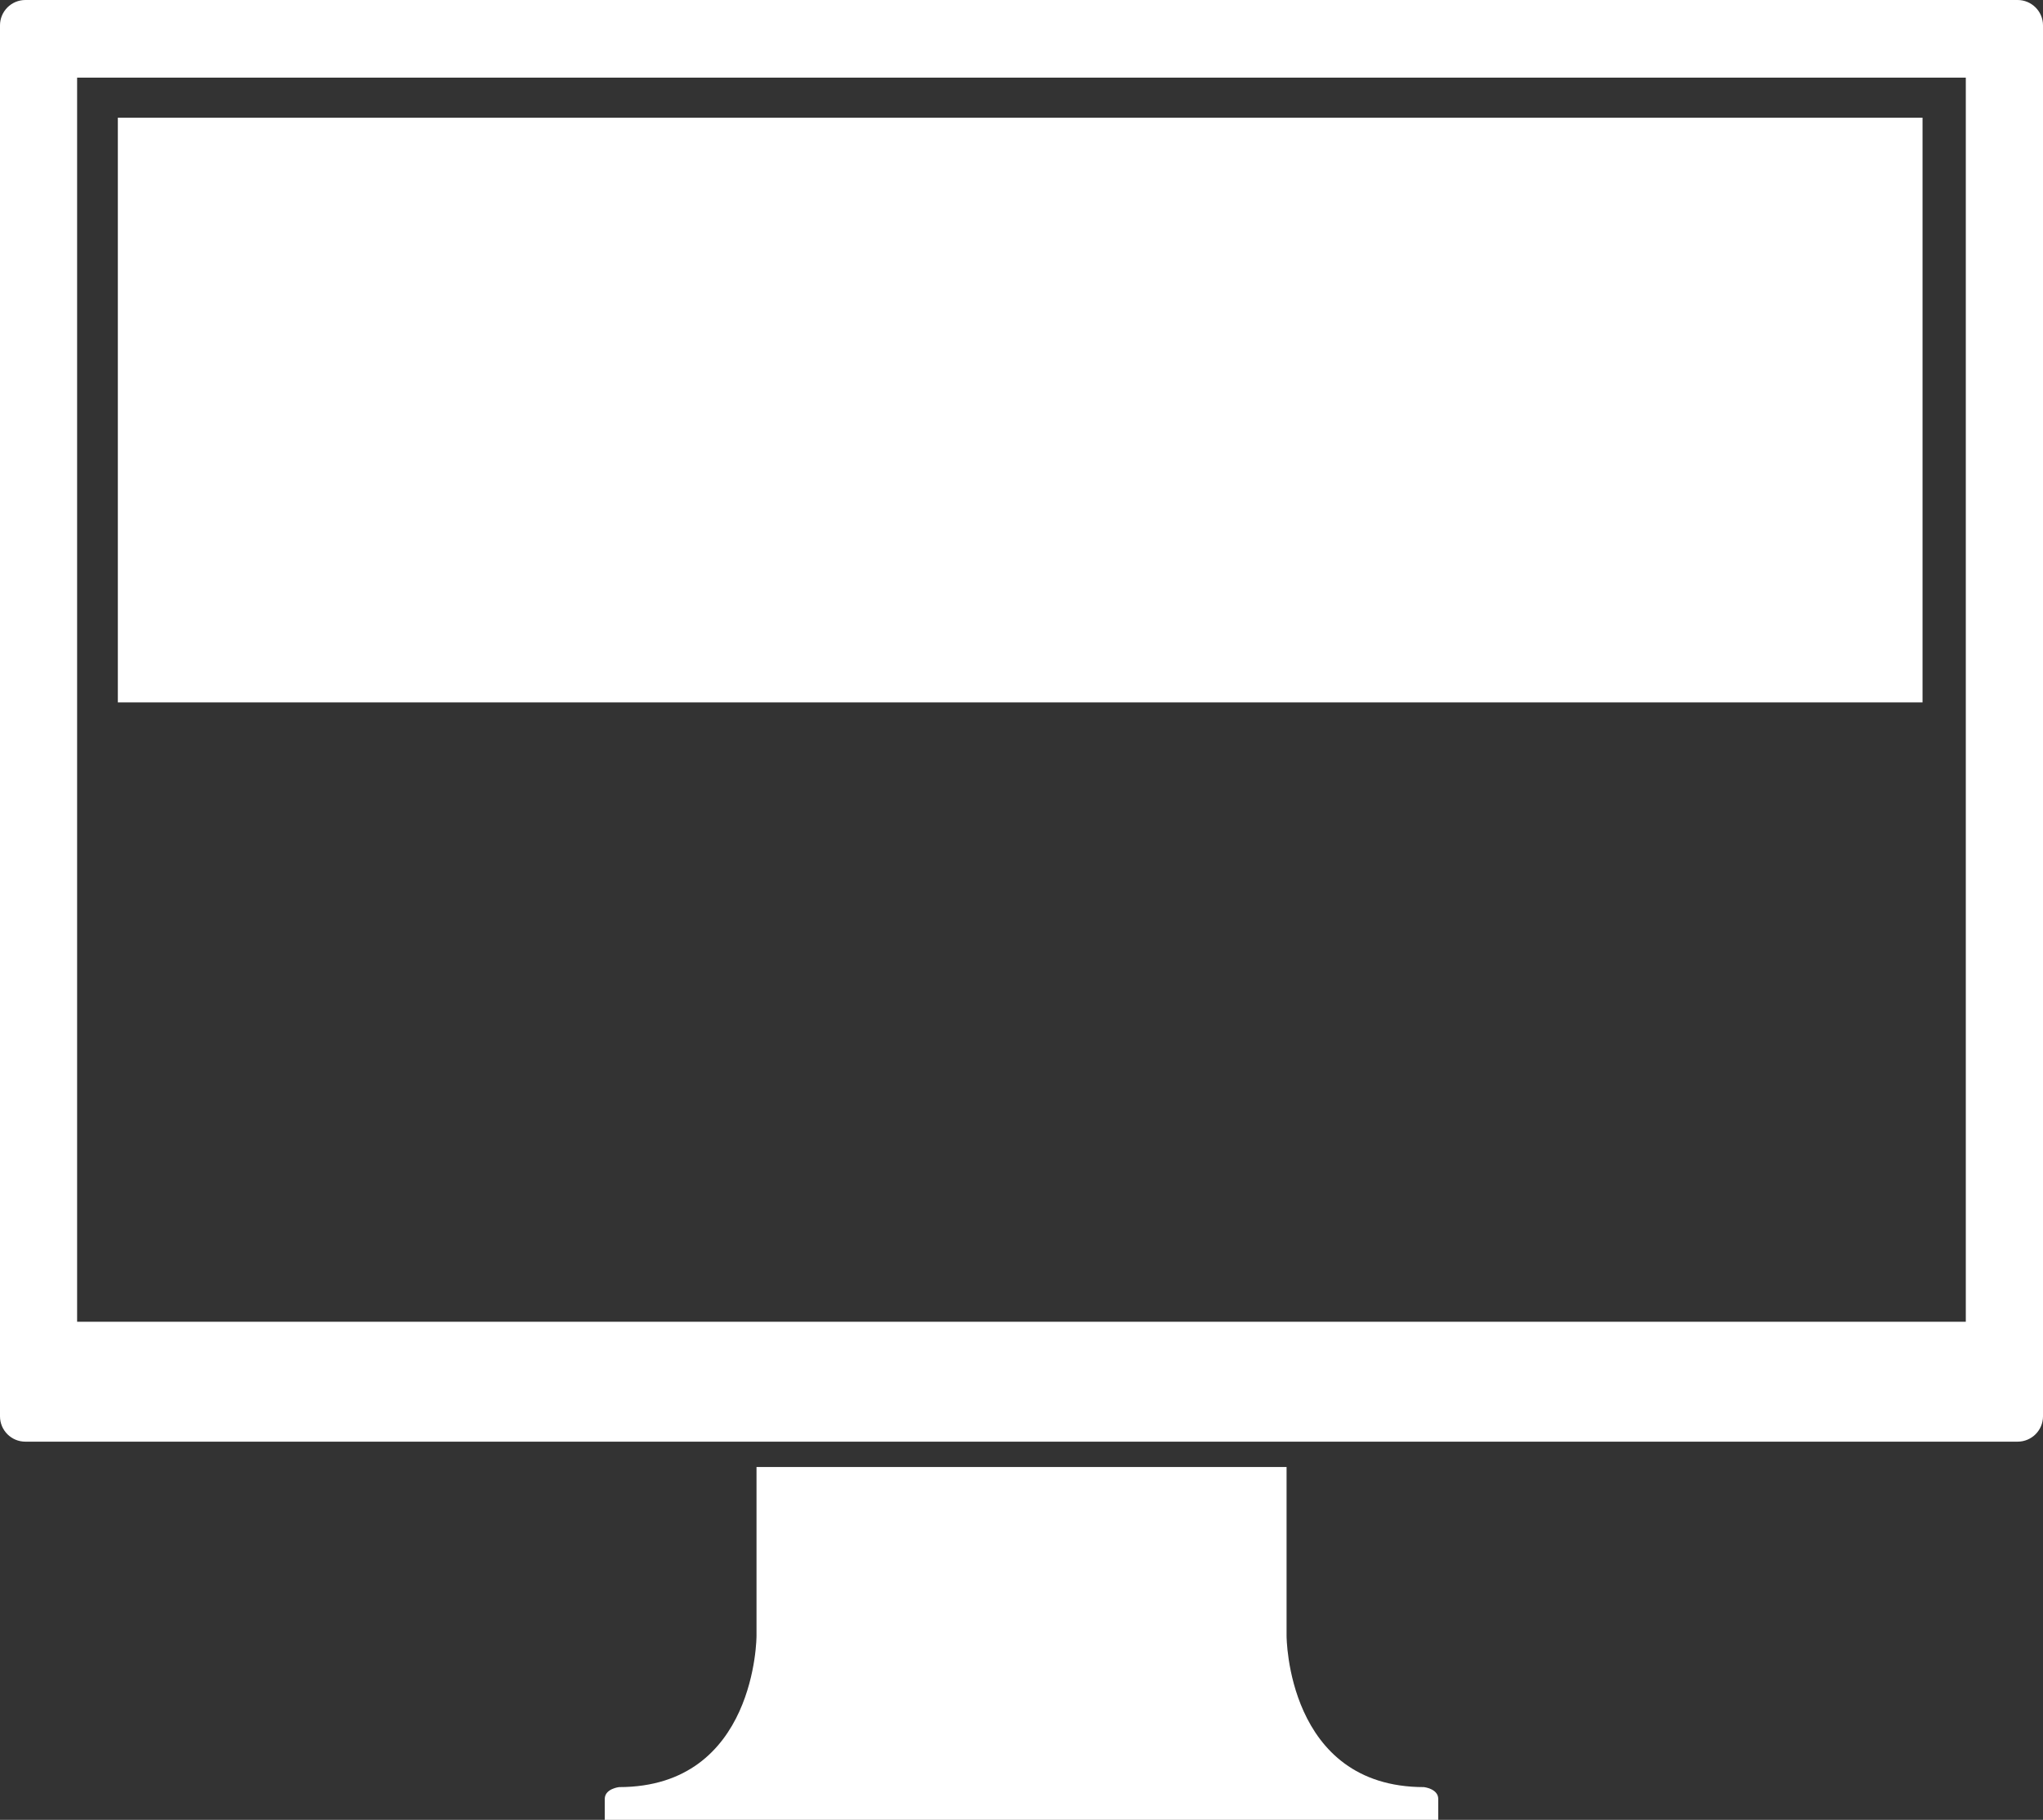
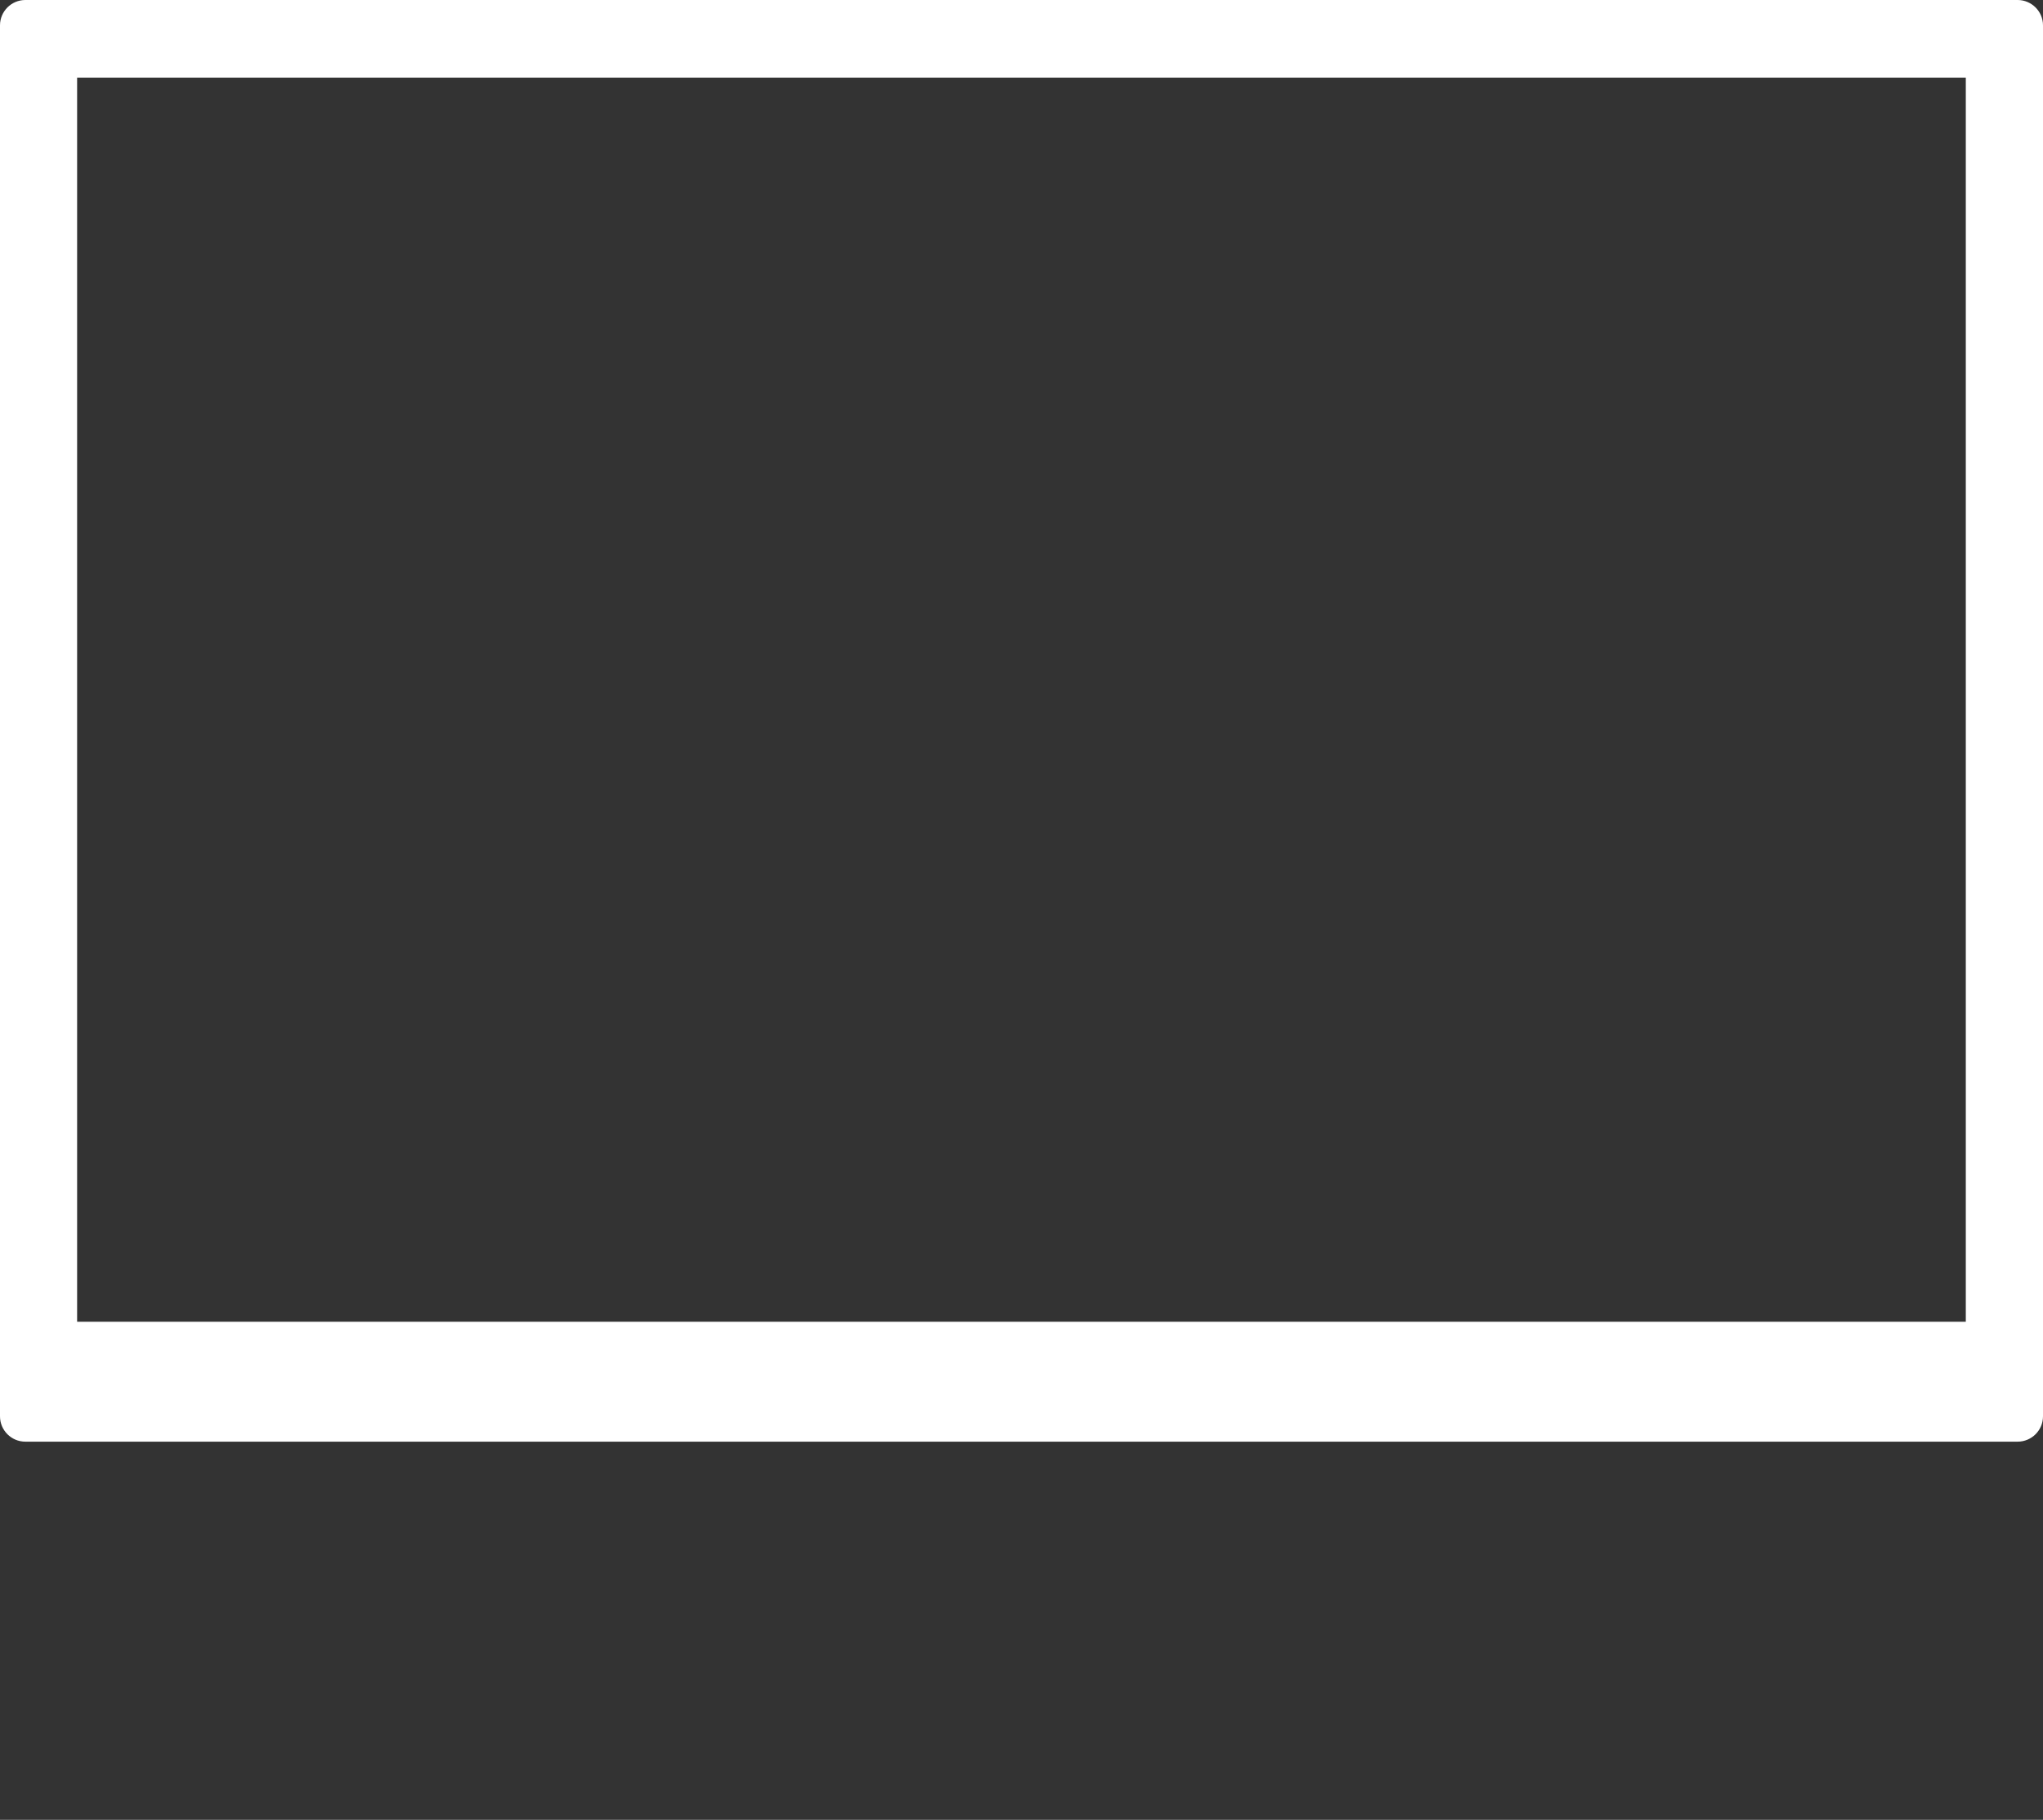
<svg xmlns="http://www.w3.org/2000/svg" version="1.1" id="Livello_1" x="0px" y="0px" width="151.563px" height="135px" viewBox="0 0 151.563 135" enable-background="new 0 0 151.563 135" xml:space="preserve">
  <rect x="0" y="0" width="151.563" height="135" fill="#333333" stroke="none" />
  <g>
    <g>
      <path fill="#FFFFFF" d="M149.682,0H1.882C0.843,0,0,0.843,0,1.881v103.184c0,1.042,0.843,1.881,1.882,1.881h147.8    c1.033,0,1.881-0.839,1.881-1.881V1.881C151.563,0.843,150.715,0,149.682,0z M145.836,98.051H5.721V5.76h140.115V98.051z" />
-       <path fill="#FFFFFF" d="M78.218,135.035h28.48v-1.584c0-0.763-1.06-0.879-1.06-0.879c-10.192,0-10.192-11.216-10.192-11.216    v-12.528H78.218h-4.866H56.123v12.528c0,0,0,11.216-10.198,11.216c0,0-1.06,0.116-1.06,0.879v1.584h28.486H78.218z" />
    </g>
-     <rect x="8.742" y="8.731" fill="#FFFFFF" width="133.884" height="43.373" />
  </g>
</svg>